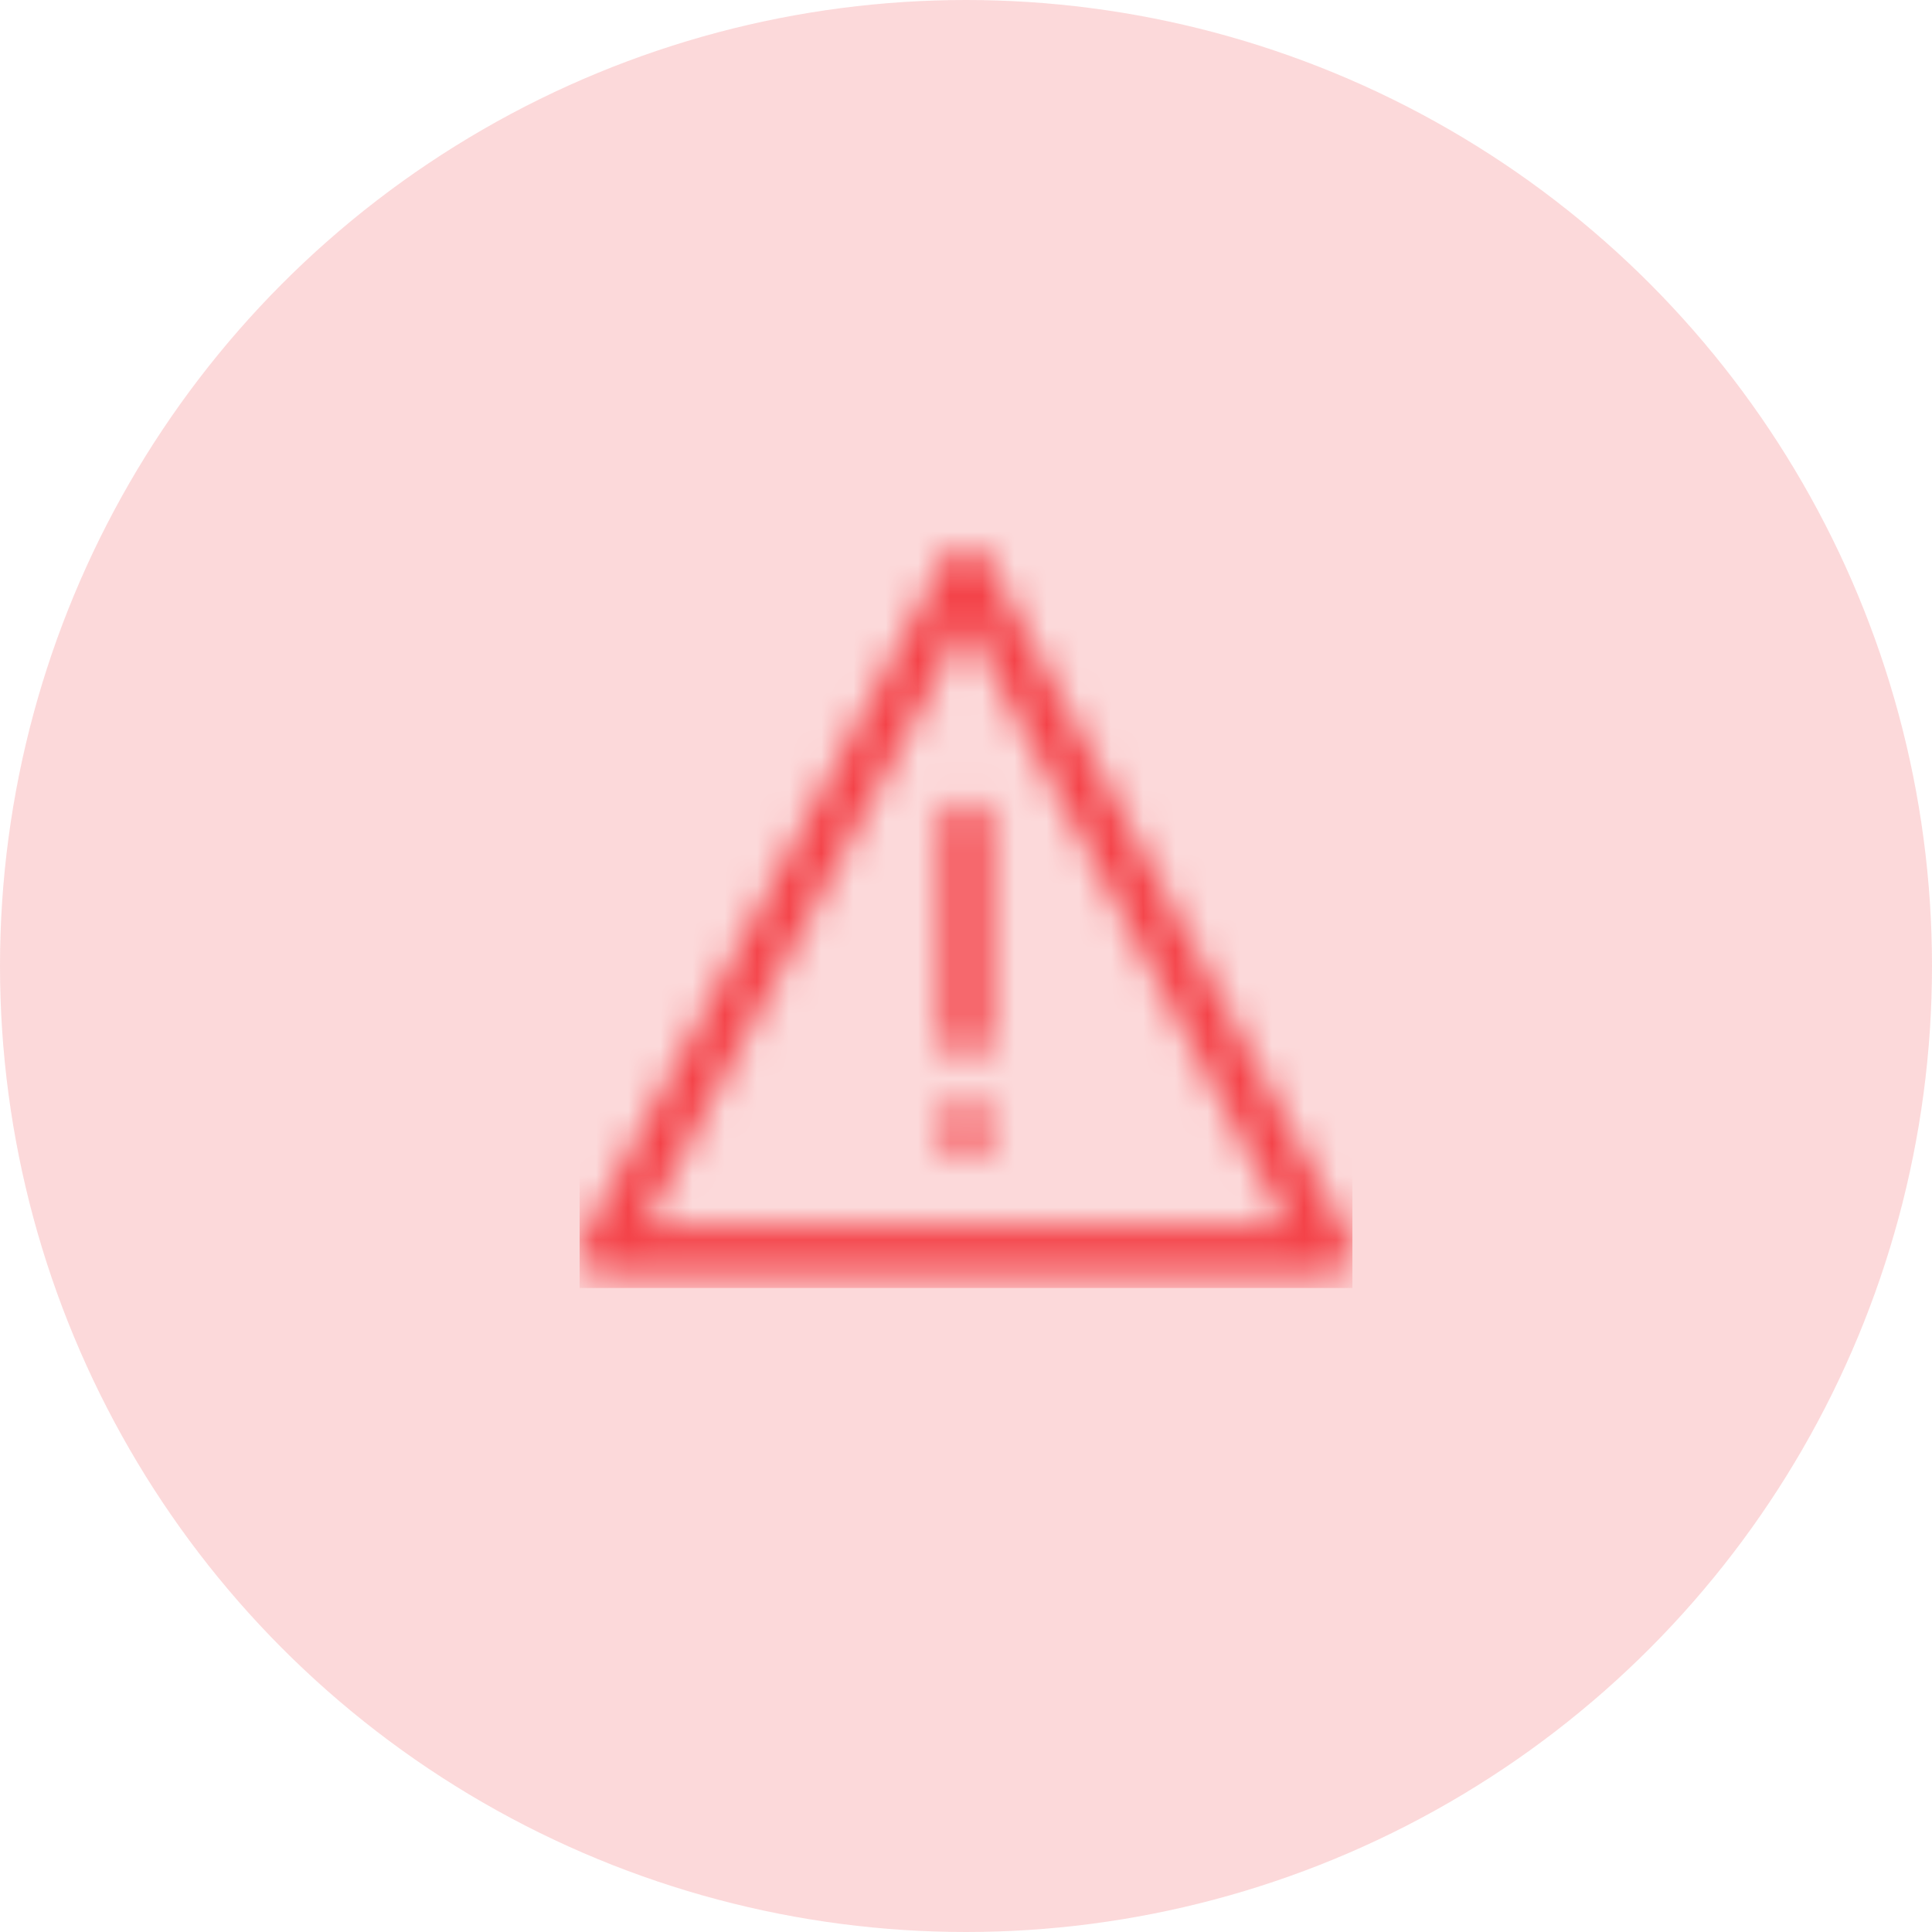
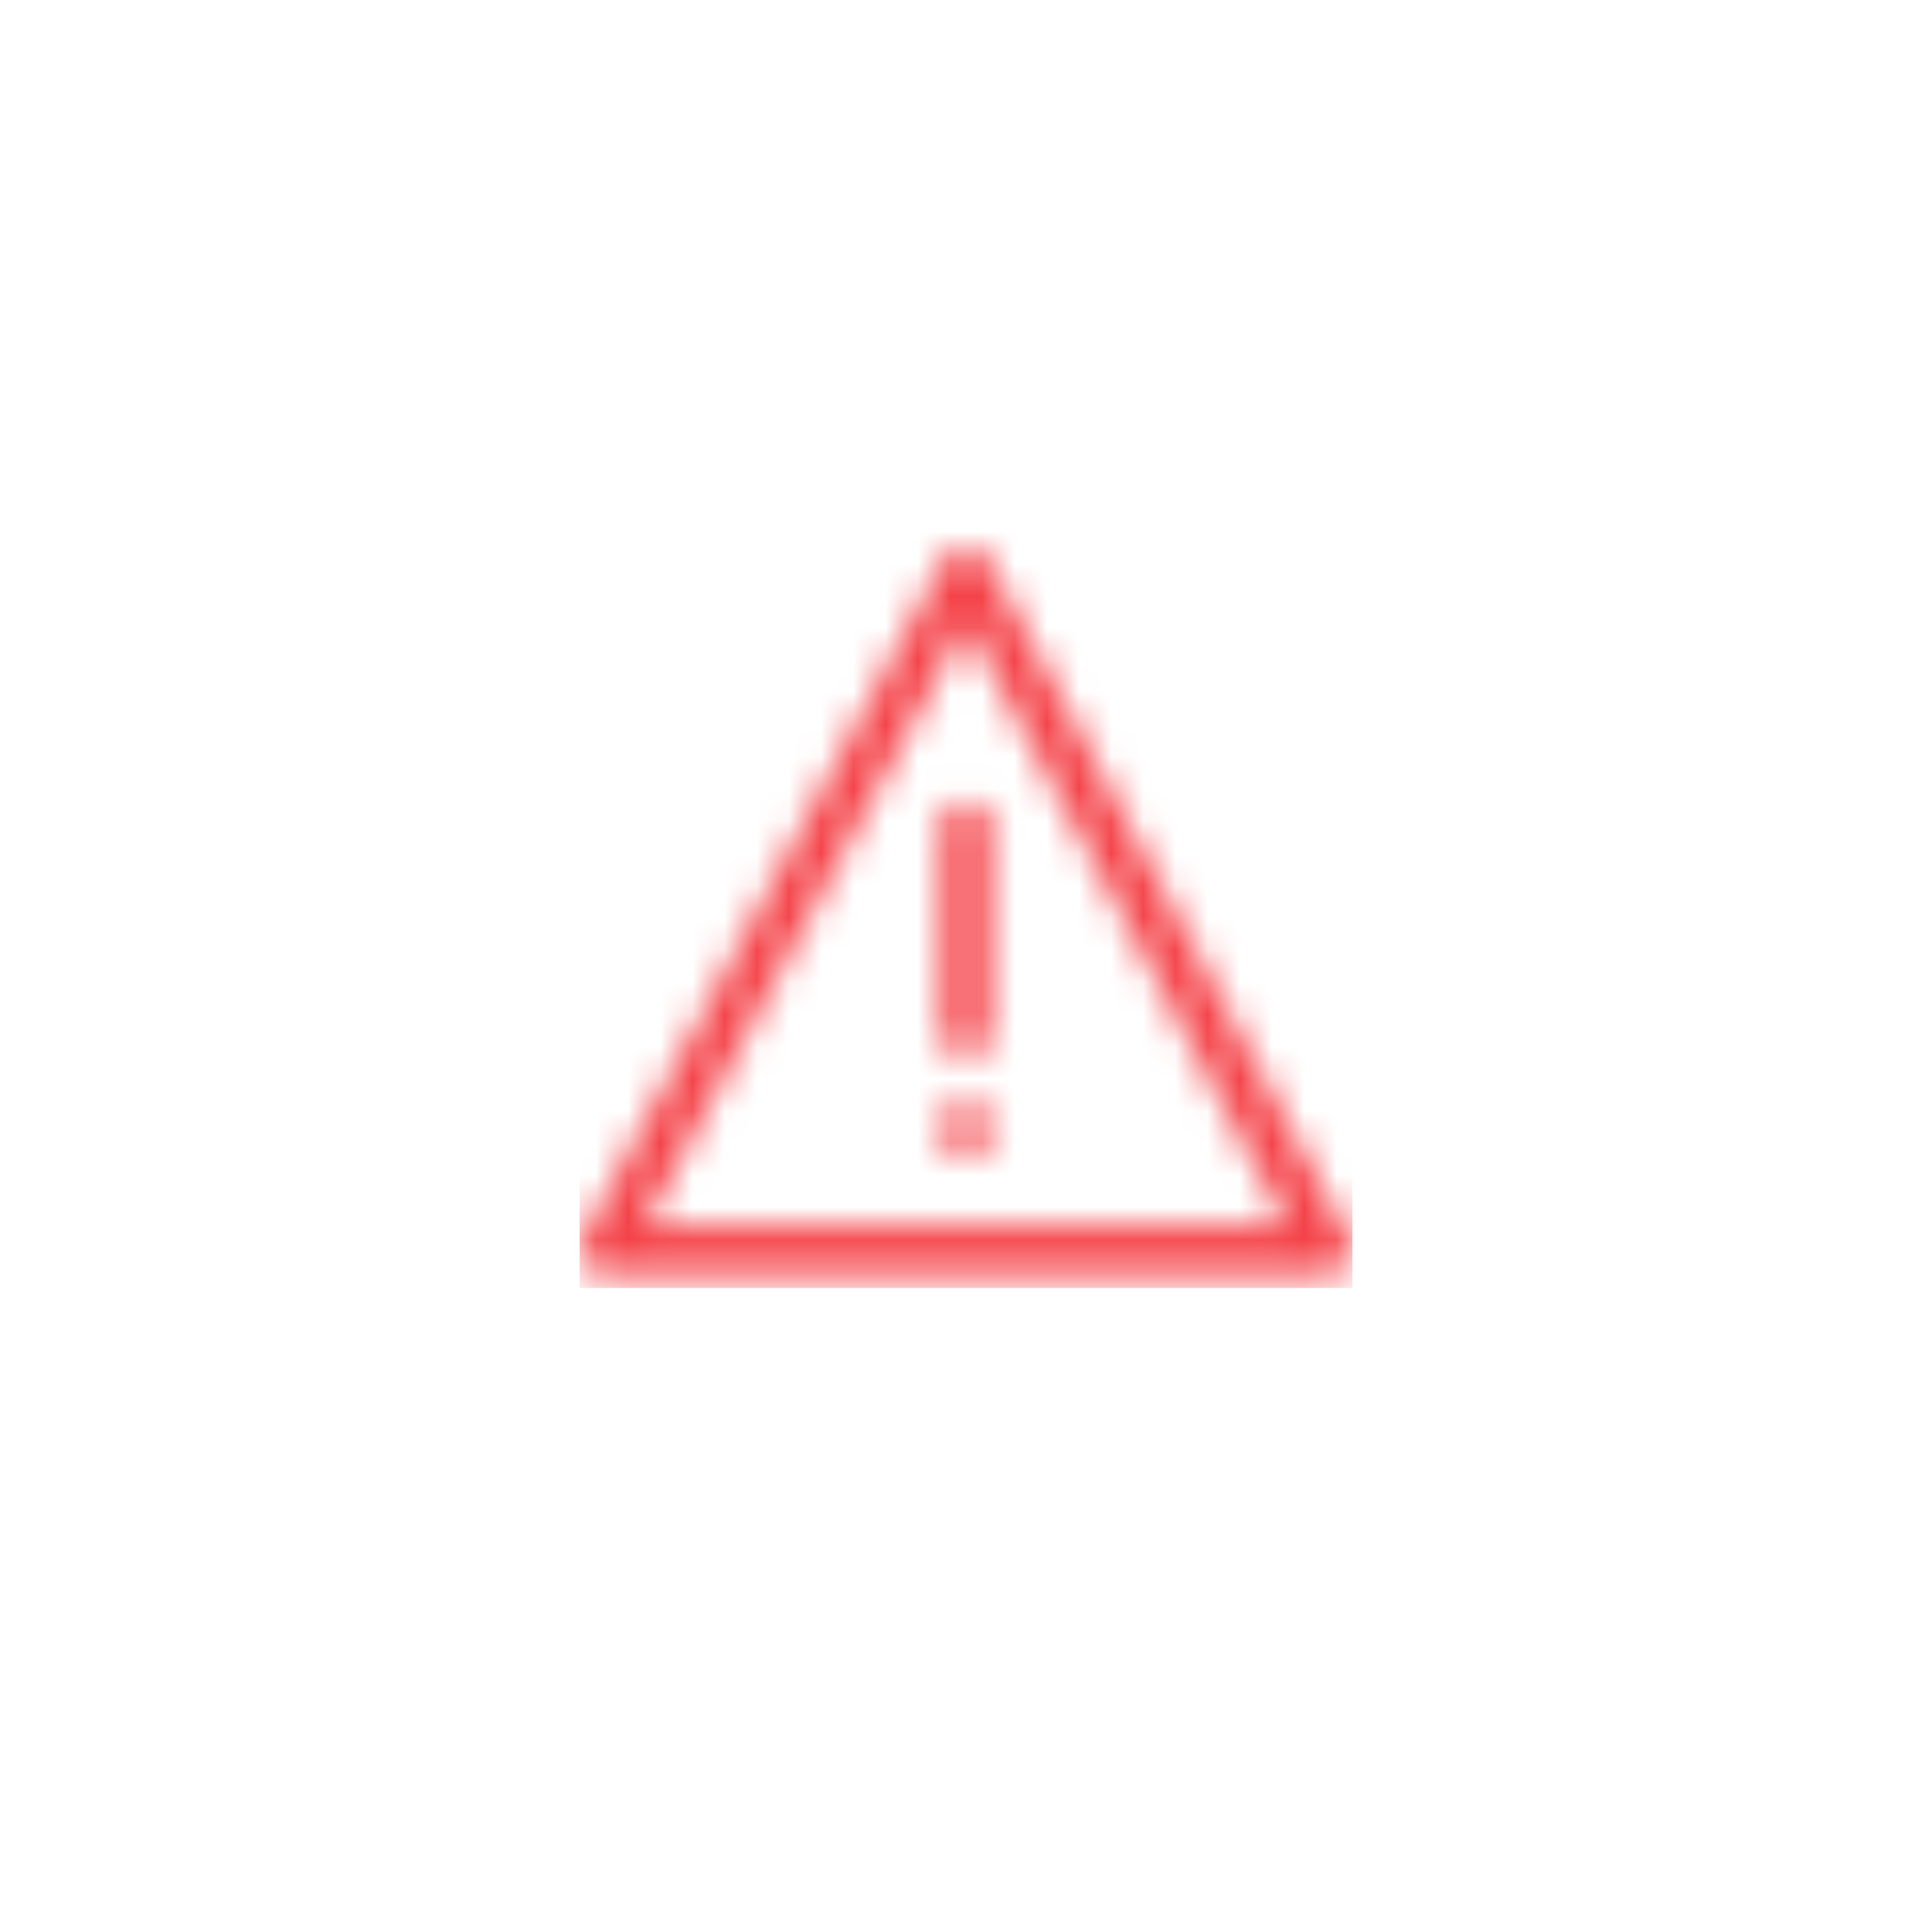
<svg xmlns="http://www.w3.org/2000/svg" xmlns:xlink="http://www.w3.org/1999/xlink" width="60px" height="60px" viewBox="0 0 60 60" version="1.1">
  <title>ic_warning</title>
  <defs>
    <path d="M11.999,19.911 C12.468,19.911 12.847,19.531 12.847,19.062 C12.847,18.594 12.468,18.214 11.999,18.214 C11.531,18.214 11.151,18.594 11.151,19.062 C11.151,19.531 11.531,19.911 11.999,19.911 Z M11.245,9.614 L11.245,16.122 C11.245,16.538 11.582,16.875 11.999,16.875 C12.416,16.875 12.753,16.538 12.753,16.122 L12.753,9.614 C12.753,9.198 12.416,8.86 11.999,8.86 C11.582,8.86 11.245,9.197 11.245,9.614 Z M23.91,22.481 L12.665,1.369 C12.403,0.877 11.595,0.877 11.334,1.369 L0.089,22.481 C-0.036,22.715 -0.029,22.997 0.108,23.223 C0.244,23.451 0.489,23.59 0.754,23.59 L23.244,23.59 C23.509,23.59 23.754,23.451 23.891,23.223 C24.027,22.997 24.034,22.715 23.91,22.481 Z M2.011,22.082 L11.999,3.327 L21.988,22.082 L2.011,22.082 Z" id="path-1" />
  </defs>
  <g id="loading-screen" stroke="none" stroke-width="1" fill="none" fill-rule="evenodd">
    <g id="error---sww-with-id" transform="translate(-480, -254)">
      <g id="ic_agreement_check" transform="translate(480, 254)">
-         <circle id="Oval" fill="#F44349" opacity="0.2" cx="30" cy="30" r="30" />
        <g id="ic-warning" transform="translate(18, 16)">
          <polygon id="BoundingBox" points="0 0 24 0 24 24 19.693 24 0 24" />
          <mask id="mask-2" fill="white">
            <use xlink:href="#path-1" />
          </mask>
          <g id="icon-exlcaim" fill-rule="nonzero" />
          <g id="Group" mask="url(#mask-2)" fill="#F44349">
            <g id="↳-🎨IconBg">
              <rect id="ColorBg" x="0" y="0" width="24" height="24" />
            </g>
          </g>
        </g>
      </g>
    </g>
  </g>
</svg>